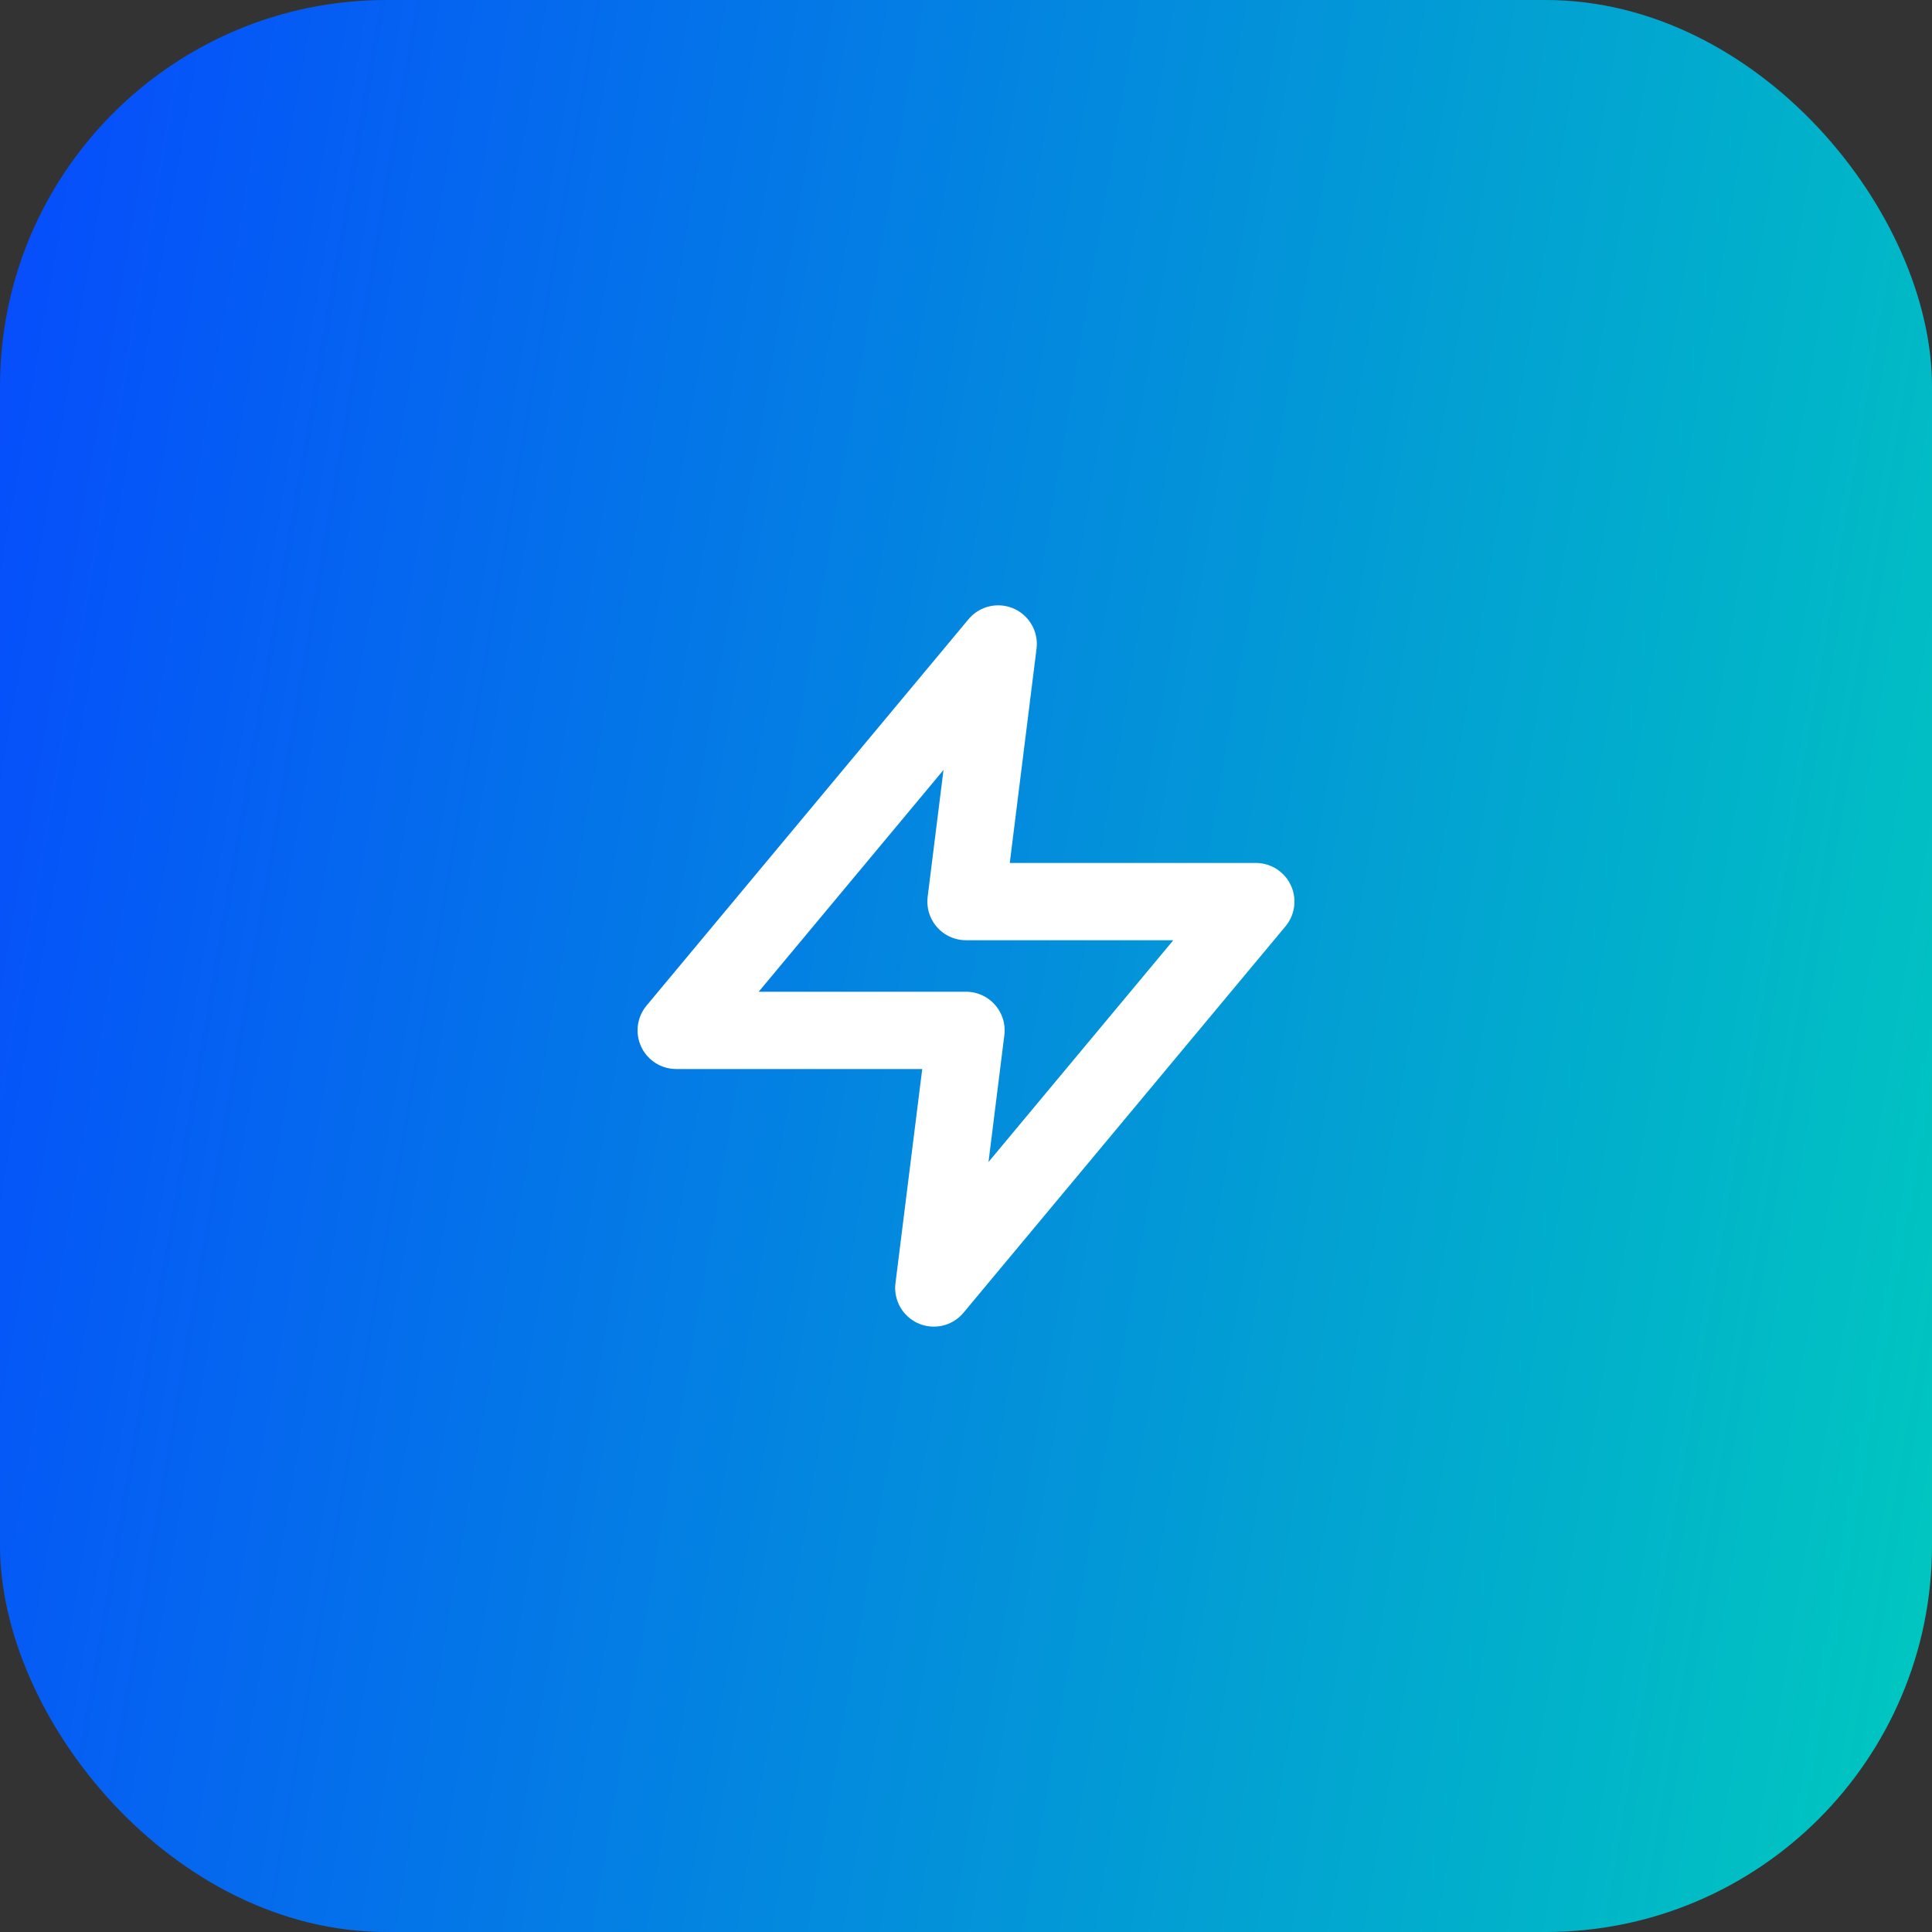
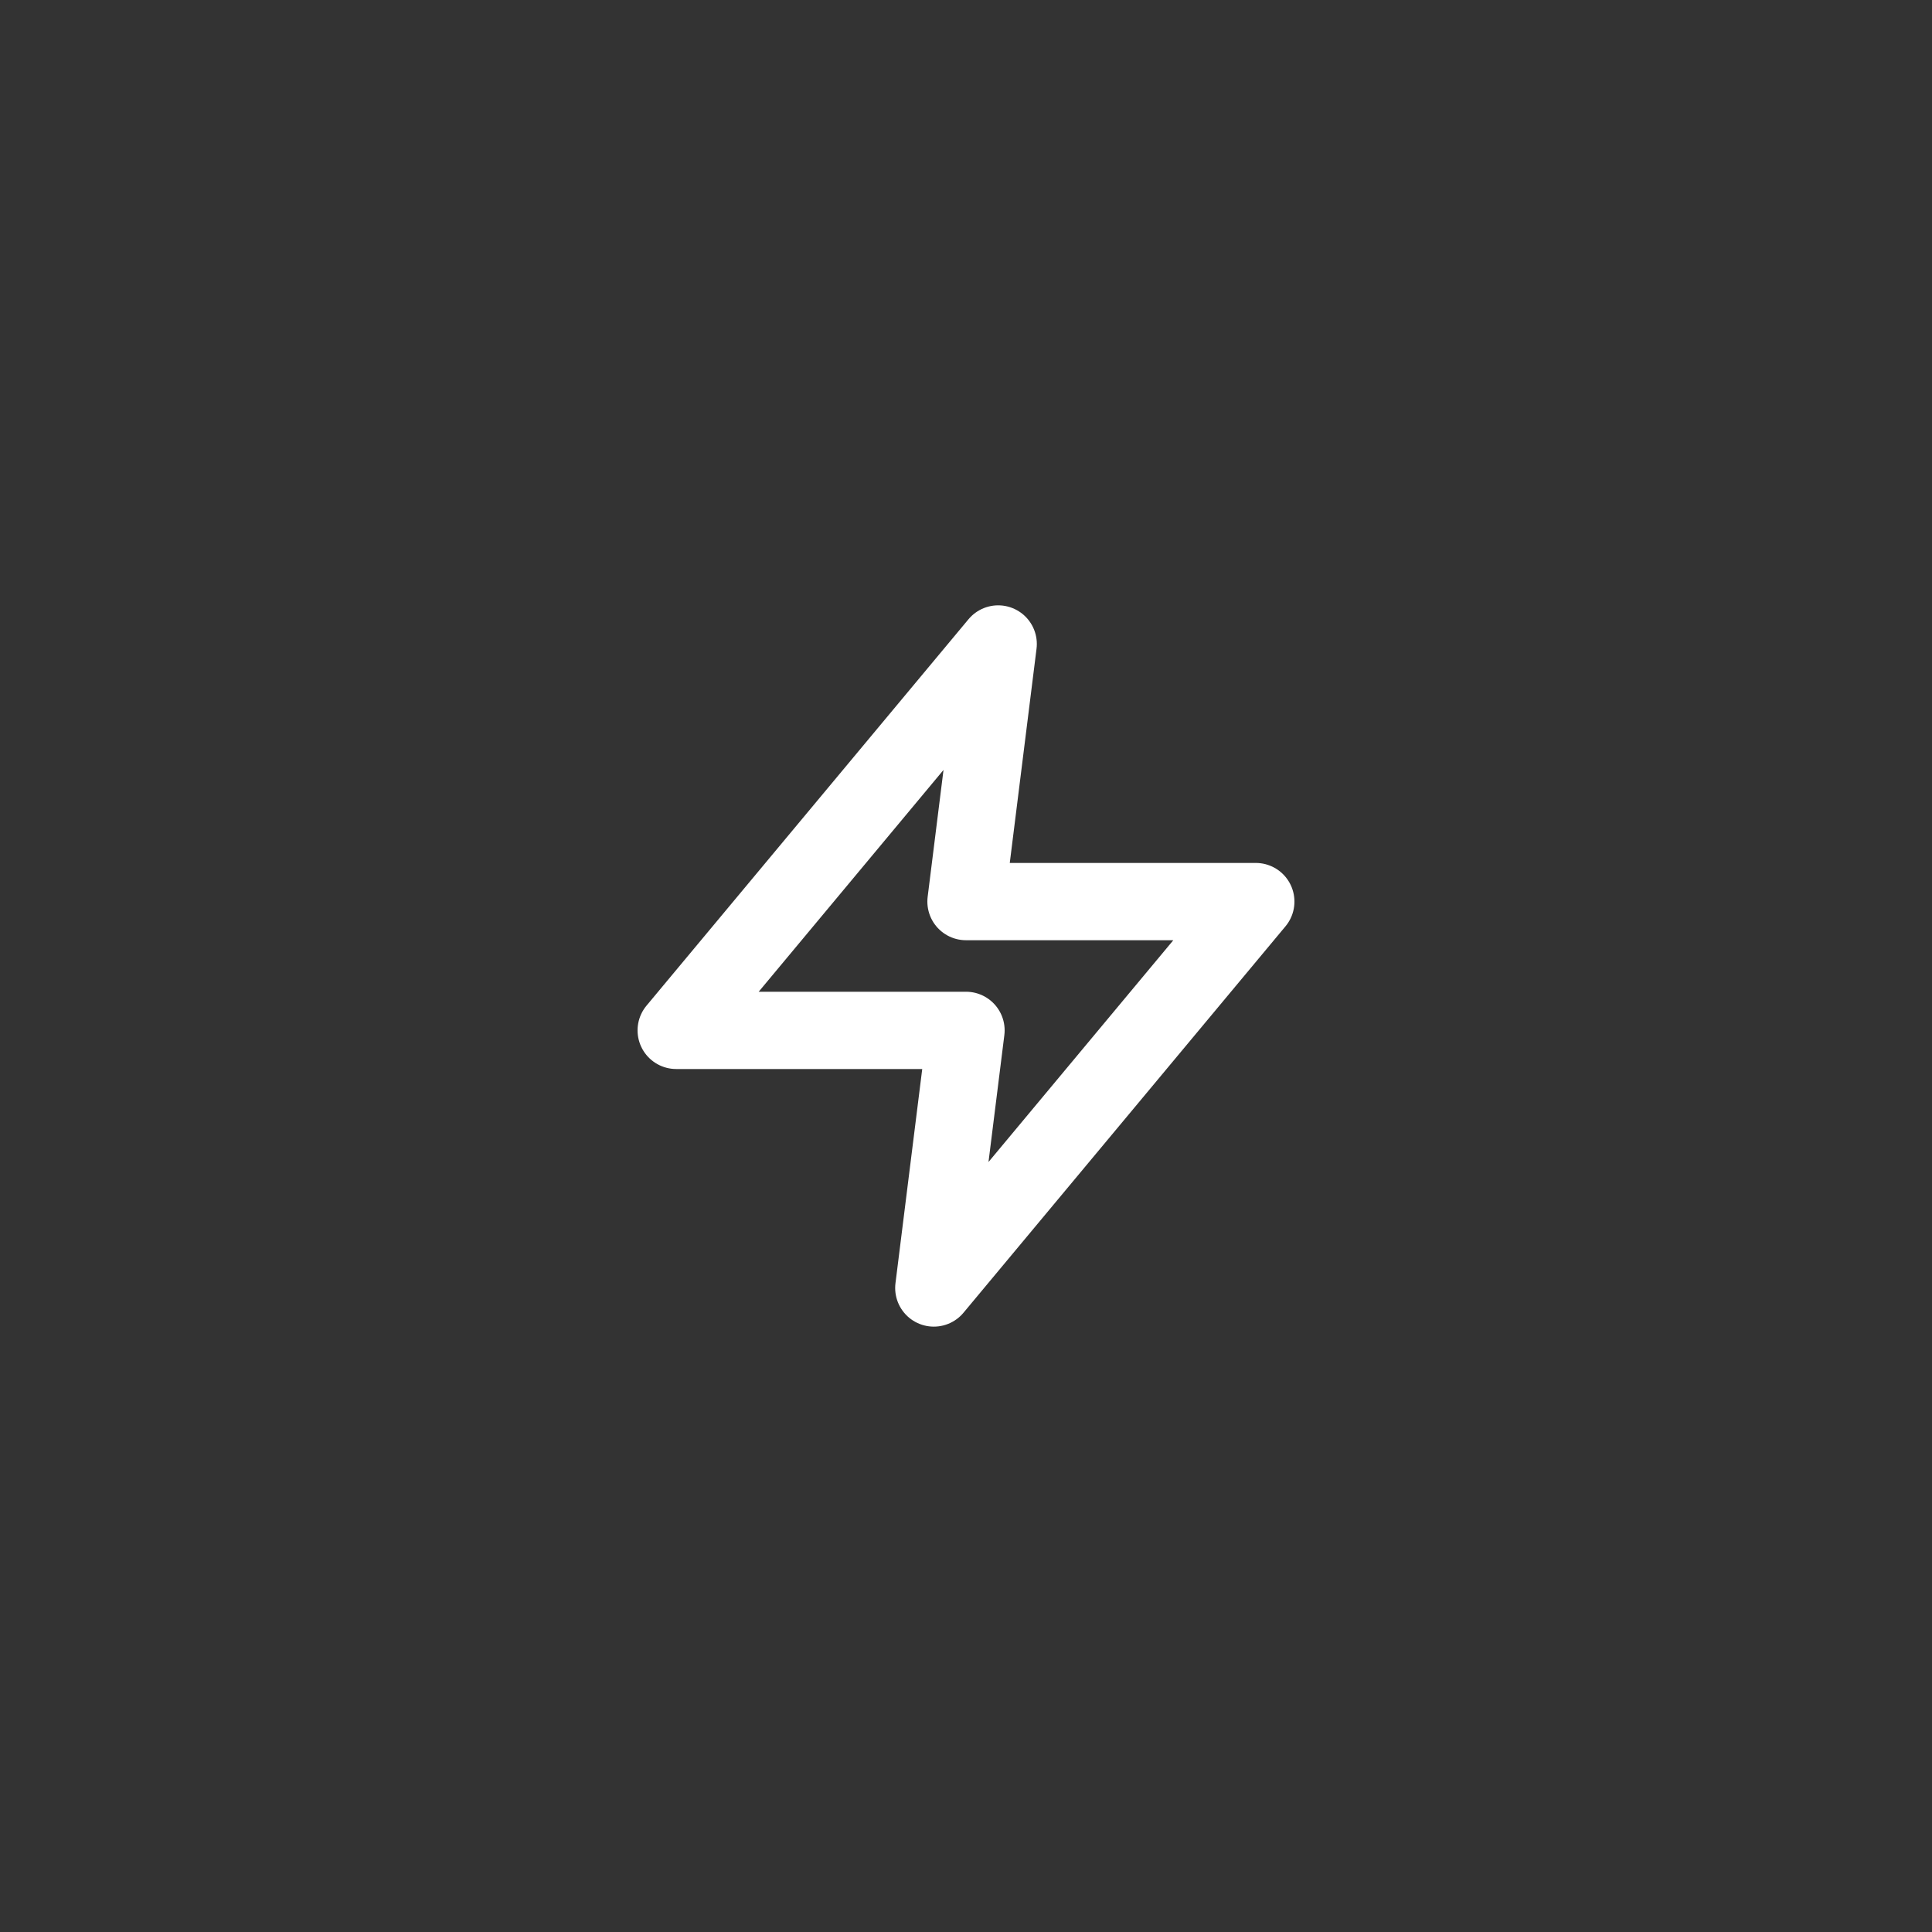
<svg xmlns="http://www.w3.org/2000/svg" width="50" height="50" fill="none" viewBox="0 0 50 50">
  <rect x="0" y="0" width="50" height="50" fill="#333333" stroke="none" />
-   <rect width="50" height="50" fill="url(#paint0_linear_3592_48144)" rx="10" />
-   <path stroke="#fff" stroke-linecap="round" stroke-linejoin="round" stroke-width="2" d="m25.833 16.666-8.333 10H25l-.833 6.667 8.333-10H25l.833-6.667Z" />
+   <path stroke="#fff" stroke-linecap="round" stroke-linejoin="round" stroke-width="2" d="m25.833 16.666-8.333 10H25l-.833 6.667 8.333-10H25Z" />
  <defs>
    <linearGradient id="paint0_linear_3592_48144" x1="0" x2="57.285" y1="0" y2="9.839" gradientUnits="userSpaceOnUse">
      <stop stop-color="#064BFD" />
      <stop offset="1" stop-color="#00CABE" />
    </linearGradient>
  </defs>
</svg>